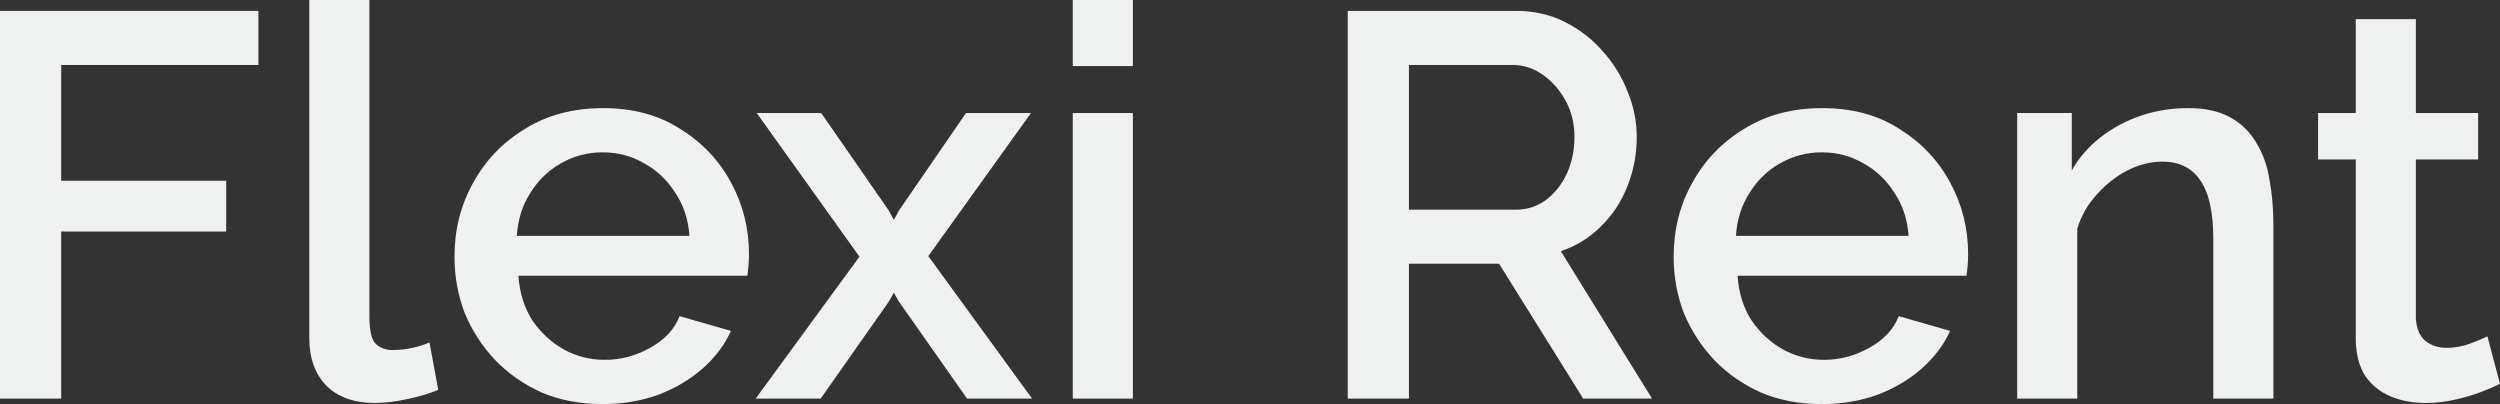
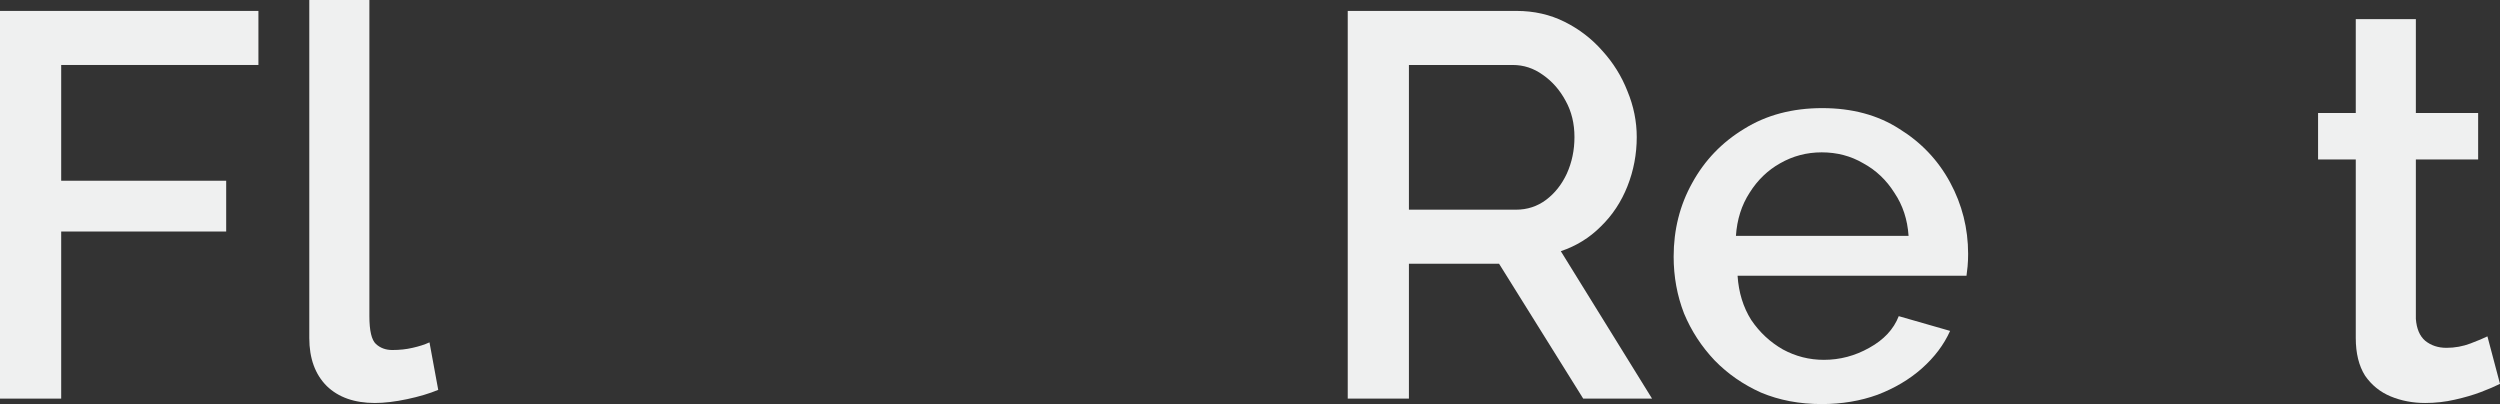
<svg xmlns="http://www.w3.org/2000/svg" width="1720" height="278" viewBox="0 0 1720 278" fill="none">
  <rect x="0" y="0" width="1720" height="278" fill="#333333" stroke="none" />
  <path d="M0 274.243V7.514H177.795V44.705H42.099V124.349H155.618V159.286H42.099V274.243H0Z" fill="#EFF0F0" />
  <path d="M212.791 0H254.139V217.516C254.139 227.534 255.642 233.921 258.649 236.676C261.656 239.431 265.415 240.808 269.926 240.808C274.938 240.808 279.574 240.307 283.834 239.305C288.344 238.304 292.229 237.051 295.486 235.549L301.501 268.232C295.486 270.737 288.344 272.866 280.075 274.619C271.805 276.372 264.413 277.249 257.898 277.249C243.864 277.249 232.838 273.367 224.819 265.603C216.8 257.588 212.791 246.568 212.791 232.543V0Z" fill="#EFF0F0" />
-   <path d="M414.561 278C399.275 278 385.367 275.37 372.837 270.111C360.558 264.601 349.908 257.213 340.887 247.946C331.865 238.429 324.849 227.659 319.837 215.638C315.076 203.366 312.695 190.342 312.695 176.568C312.695 158.034 316.955 141.129 325.475 125.851C333.995 110.323 345.898 97.926 361.185 88.659C376.471 79.142 394.388 74.384 414.937 74.384C435.485 74.384 453.152 79.142 467.937 88.659C482.972 97.926 494.625 110.198 502.894 125.476C511.164 140.753 515.299 157.158 515.299 174.689C515.299 177.695 515.173 180.575 514.923 183.33C514.672 185.834 514.422 187.963 514.171 189.716H356.674C357.426 201.237 360.558 211.38 366.071 220.146C371.835 228.661 379.102 235.423 387.873 240.432C396.643 245.191 406.041 247.57 416.064 247.57C427.09 247.57 437.49 244.815 447.263 239.305C457.287 233.796 464.053 226.532 467.561 217.516L502.894 227.659C498.634 237.177 492.119 245.817 483.348 253.581C474.828 261.095 464.679 267.105 452.901 271.613C441.123 275.871 428.343 278 414.561 278ZM355.546 162.292H474.327C473.575 151.022 470.317 141.129 464.554 132.614C459.041 123.848 451.899 117.086 443.128 112.327C434.608 107.318 425.086 104.814 414.561 104.814C404.286 104.814 394.764 107.318 385.993 112.327C377.473 117.086 370.456 123.848 364.943 132.614C359.43 141.129 356.298 151.022 355.546 162.292Z" fill="#EFF0F0" />
-   <path d="M564.989 77.765L611.6 145.011L614.983 151.397L618.366 145.011L664.6 77.765H709.331L638.664 176.192L710.082 274.243H665.352L618.366 207.373L614.983 201.362L611.6 207.373L564.614 274.243H519.883L591.302 176.568L520.635 77.765H564.989Z" fill="#EFF0F0" />
-   <path d="M738.071 274.243V77.765H779.419V274.243H738.071ZM738.071 45.457V0H779.419V45.457H738.071Z" fill="#EFF0F0" />
  <path d="M927.24 274.243V7.514H1043.39C1055.42 7.514 1066.44 10.018 1076.47 15.027C1086.49 20.036 1095.14 26.673 1102.4 34.938C1109.92 43.203 1115.69 52.469 1119.69 62.738C1123.95 73.006 1126.08 83.525 1126.08 94.295C1126.08 106.066 1123.95 117.336 1119.69 128.105C1115.43 138.875 1109.3 148.141 1101.28 155.905C1093.51 163.669 1084.36 169.305 1073.84 172.811L1136.61 274.243H1089.25L1031.36 181.451H969.339V274.243H927.24ZM969.339 144.259H1043.01C1050.78 144.259 1057.67 142.005 1063.69 137.497C1069.7 132.989 1074.46 126.978 1077.97 119.465C1081.48 111.701 1083.23 103.311 1083.23 94.295C1083.23 85.028 1081.23 76.763 1077.22 69.5C1073.21 61.986 1067.95 55.976 1061.43 51.468C1055.17 46.959 1048.28 44.705 1040.76 44.705H969.339V144.259Z" fill="#EFF0F0" />
  <path d="M1253.33 278C1238.05 278 1224.14 275.37 1211.61 270.111C1199.33 264.601 1188.68 257.213 1179.66 247.946C1170.64 238.429 1163.62 227.659 1158.61 215.638C1153.85 203.366 1151.47 190.342 1151.47 176.568C1151.47 158.034 1155.73 141.129 1164.25 125.851C1172.77 110.323 1184.67 97.926 1199.96 88.659C1215.24 79.142 1233.16 74.384 1253.71 74.384C1274.26 74.384 1291.93 79.142 1306.71 88.659C1321.75 97.926 1333.4 110.198 1341.67 125.476C1349.94 140.753 1354.07 157.158 1354.07 174.689C1354.07 177.695 1353.95 180.575 1353.7 183.33C1353.45 185.834 1353.2 187.963 1352.95 189.716H1195.45C1196.2 201.237 1199.33 211.38 1204.85 220.146C1210.61 228.661 1217.88 235.423 1226.65 240.432C1235.42 245.191 1244.81 247.57 1254.84 247.57C1265.86 247.57 1276.26 244.815 1286.04 239.305C1296.06 233.796 1302.83 226.532 1306.34 217.516L1341.67 227.659C1337.41 237.177 1330.89 245.817 1322.12 253.581C1313.6 261.095 1303.45 267.105 1291.68 271.613C1279.9 275.871 1267.12 278 1253.33 278ZM1194.32 162.292H1313.1C1312.35 151.022 1309.09 141.129 1303.33 132.614C1297.81 123.848 1290.67 117.086 1281.9 112.327C1273.38 107.318 1263.86 104.814 1253.33 104.814C1243.06 104.814 1233.54 107.318 1224.77 112.327C1216.25 117.086 1209.23 123.848 1203.72 132.614C1198.2 141.129 1195.07 151.022 1194.32 162.292Z" fill="#EFF0F0" />
-   <path d="M1564.09 274.243H1522.74V164.17C1522.74 145.887 1519.74 132.488 1513.72 123.973C1507.96 115.458 1499.31 111.2 1487.79 111.2C1479.77 111.2 1471.75 113.204 1463.73 117.211C1455.96 121.218 1448.94 126.728 1442.68 133.741C1436.41 140.503 1431.9 148.392 1429.15 157.408V274.243H1387.8V77.765H1425.39V117.211C1430.4 108.445 1436.92 100.932 1444.94 94.67C1453.2 88.159 1462.48 83.15 1472.75 79.643C1483.03 76.137 1493.93 74.384 1505.45 74.384C1517.23 74.384 1526.88 76.513 1534.4 80.77C1542.16 85.028 1548.18 90.913 1552.44 98.427C1556.95 105.69 1559.96 114.205 1561.46 123.973C1563.21 133.49 1564.09 143.633 1564.09 154.403V274.243Z" fill="#EFF0F0" />
  <path d="M1720 264.1C1716.49 265.853 1712.11 267.732 1706.84 269.735C1701.58 271.739 1695.57 273.492 1688.8 274.995C1682.29 276.497 1675.52 277.249 1668.5 277.249C1659.98 277.249 1652.09 275.746 1644.82 272.741C1637.56 269.735 1631.67 264.977 1627.16 258.465C1622.9 251.703 1620.77 243.062 1620.77 232.543V109.697H1594.83V77.765H1620.77V13.149H1662.11V77.765H1704.96V109.697H1662.11V219.395C1662.61 226.157 1664.74 231.166 1668.5 234.422C1672.51 237.677 1677.4 239.305 1683.16 239.305C1688.93 239.305 1694.44 238.304 1699.7 236.3C1704.96 234.296 1708.85 232.668 1711.35 231.416L1720 264.1Z" fill="#EFF0F0" />
</svg>